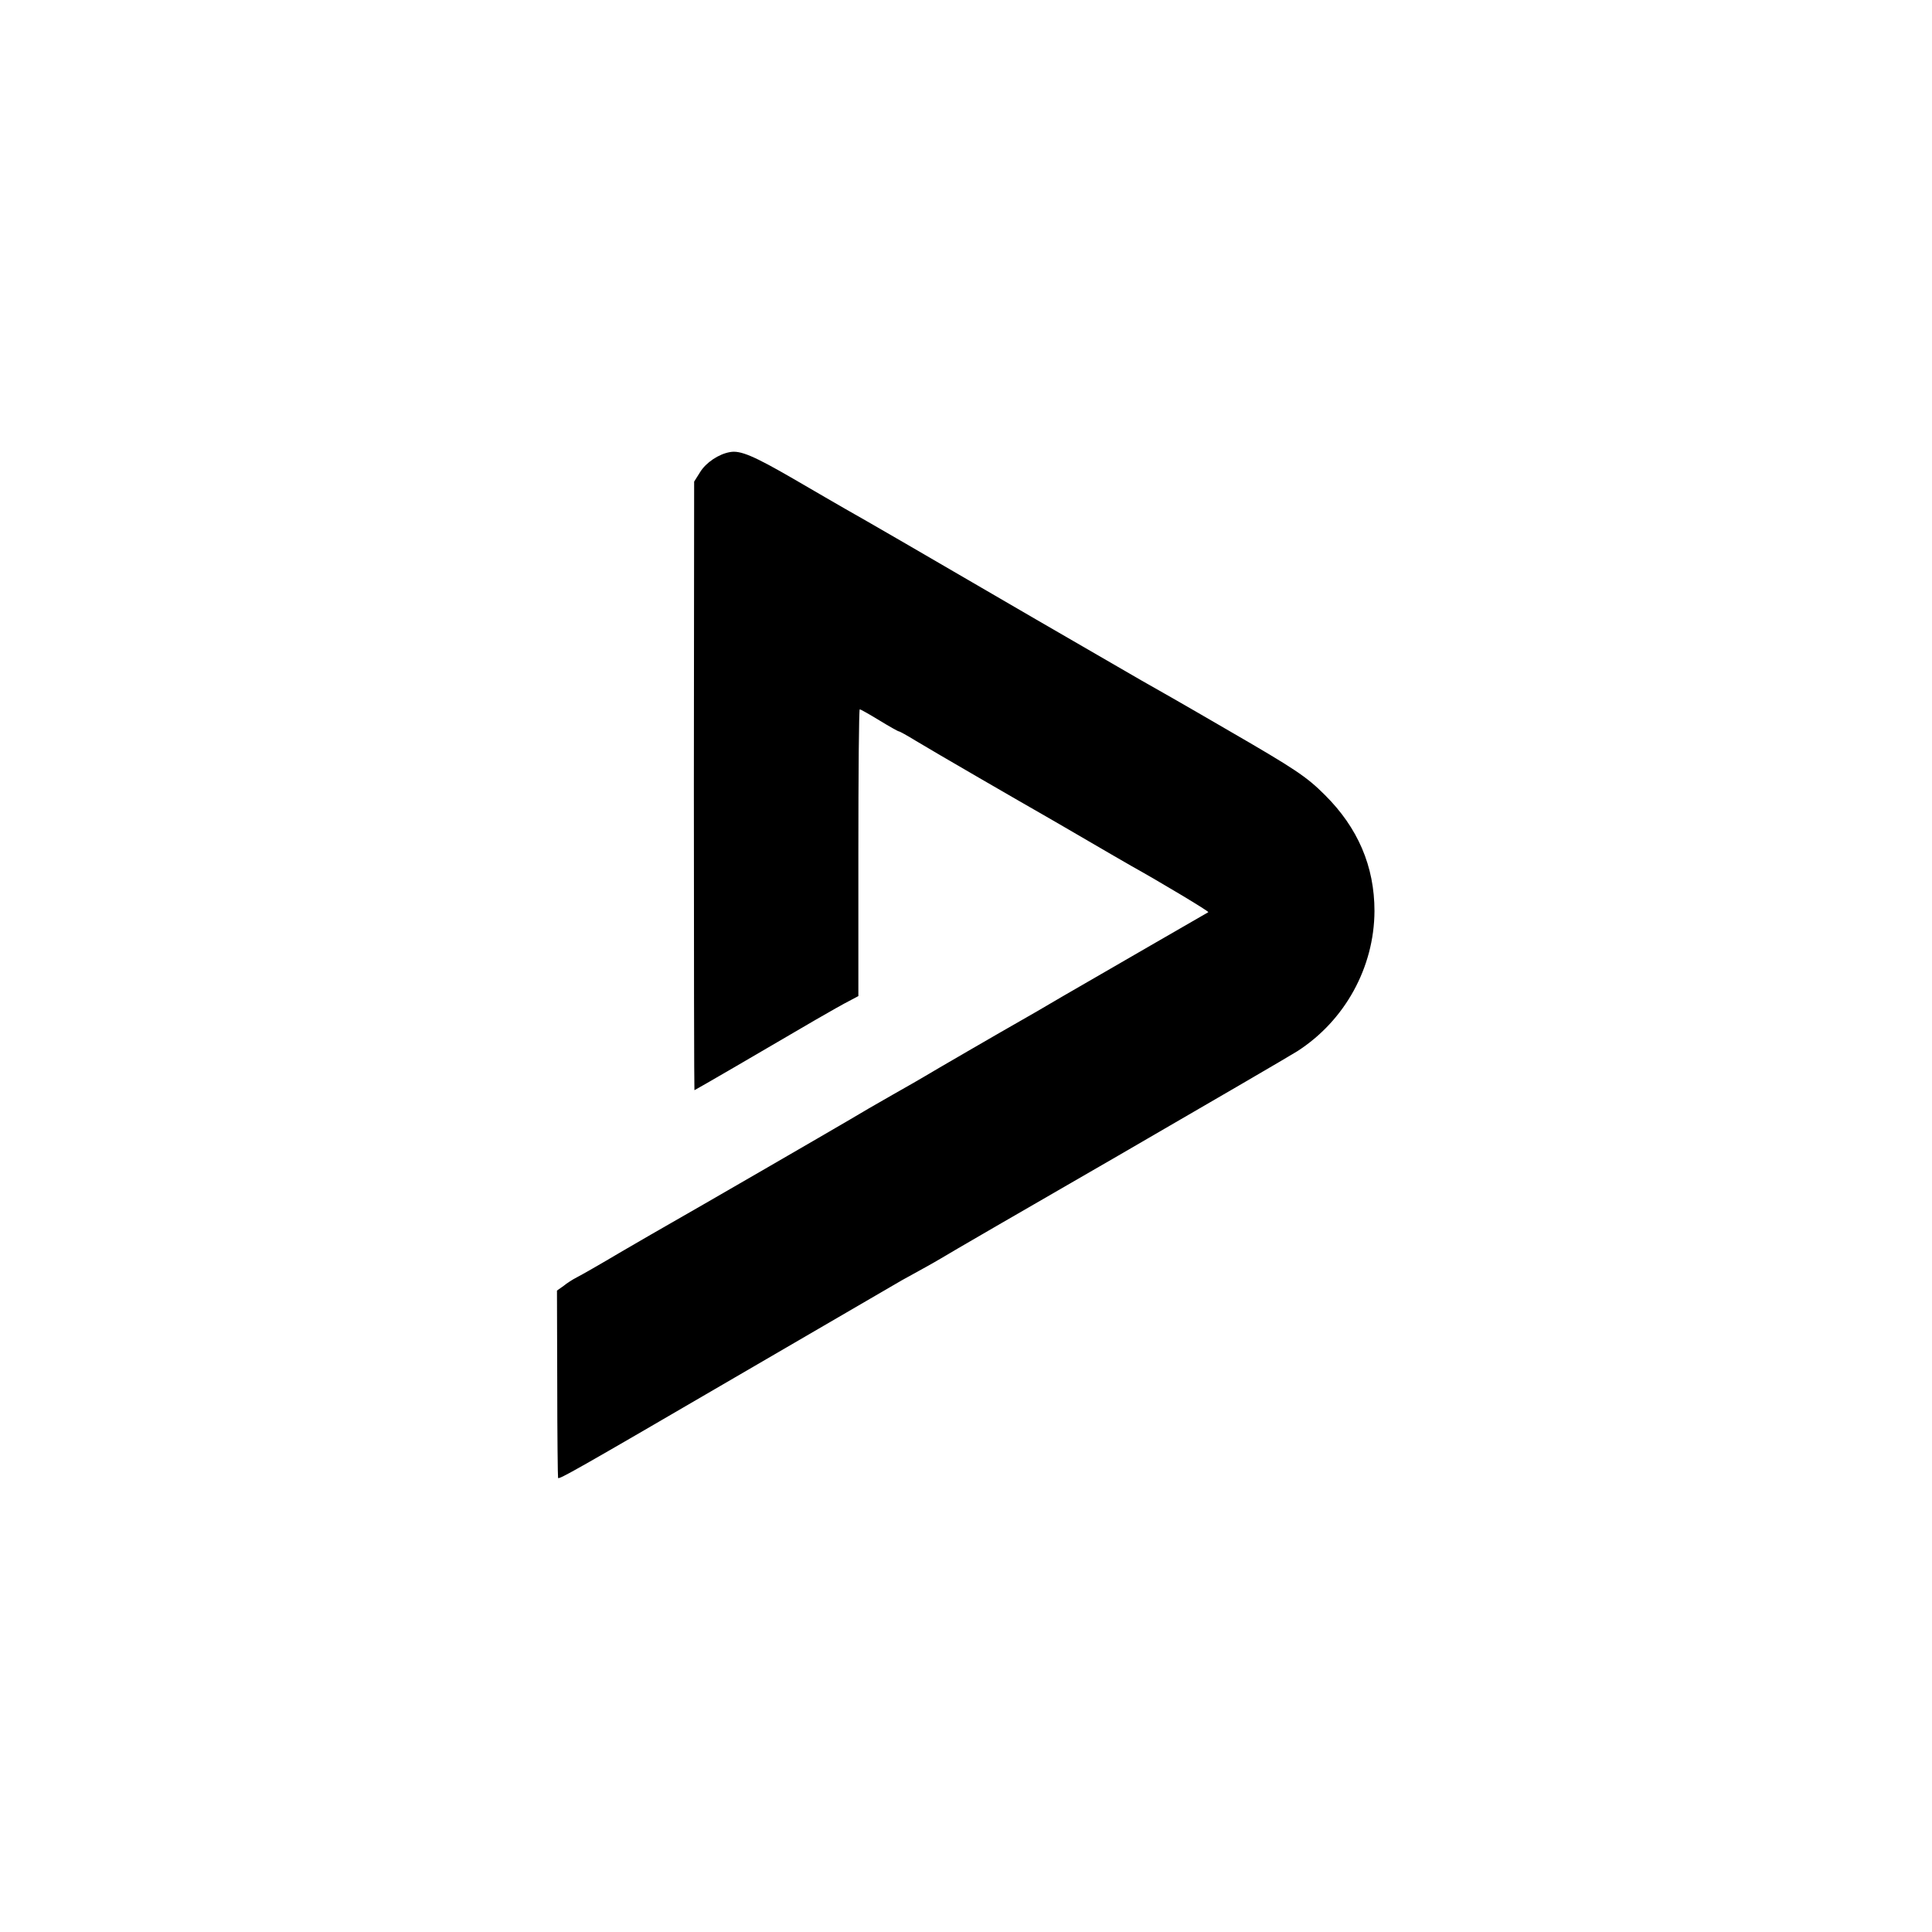
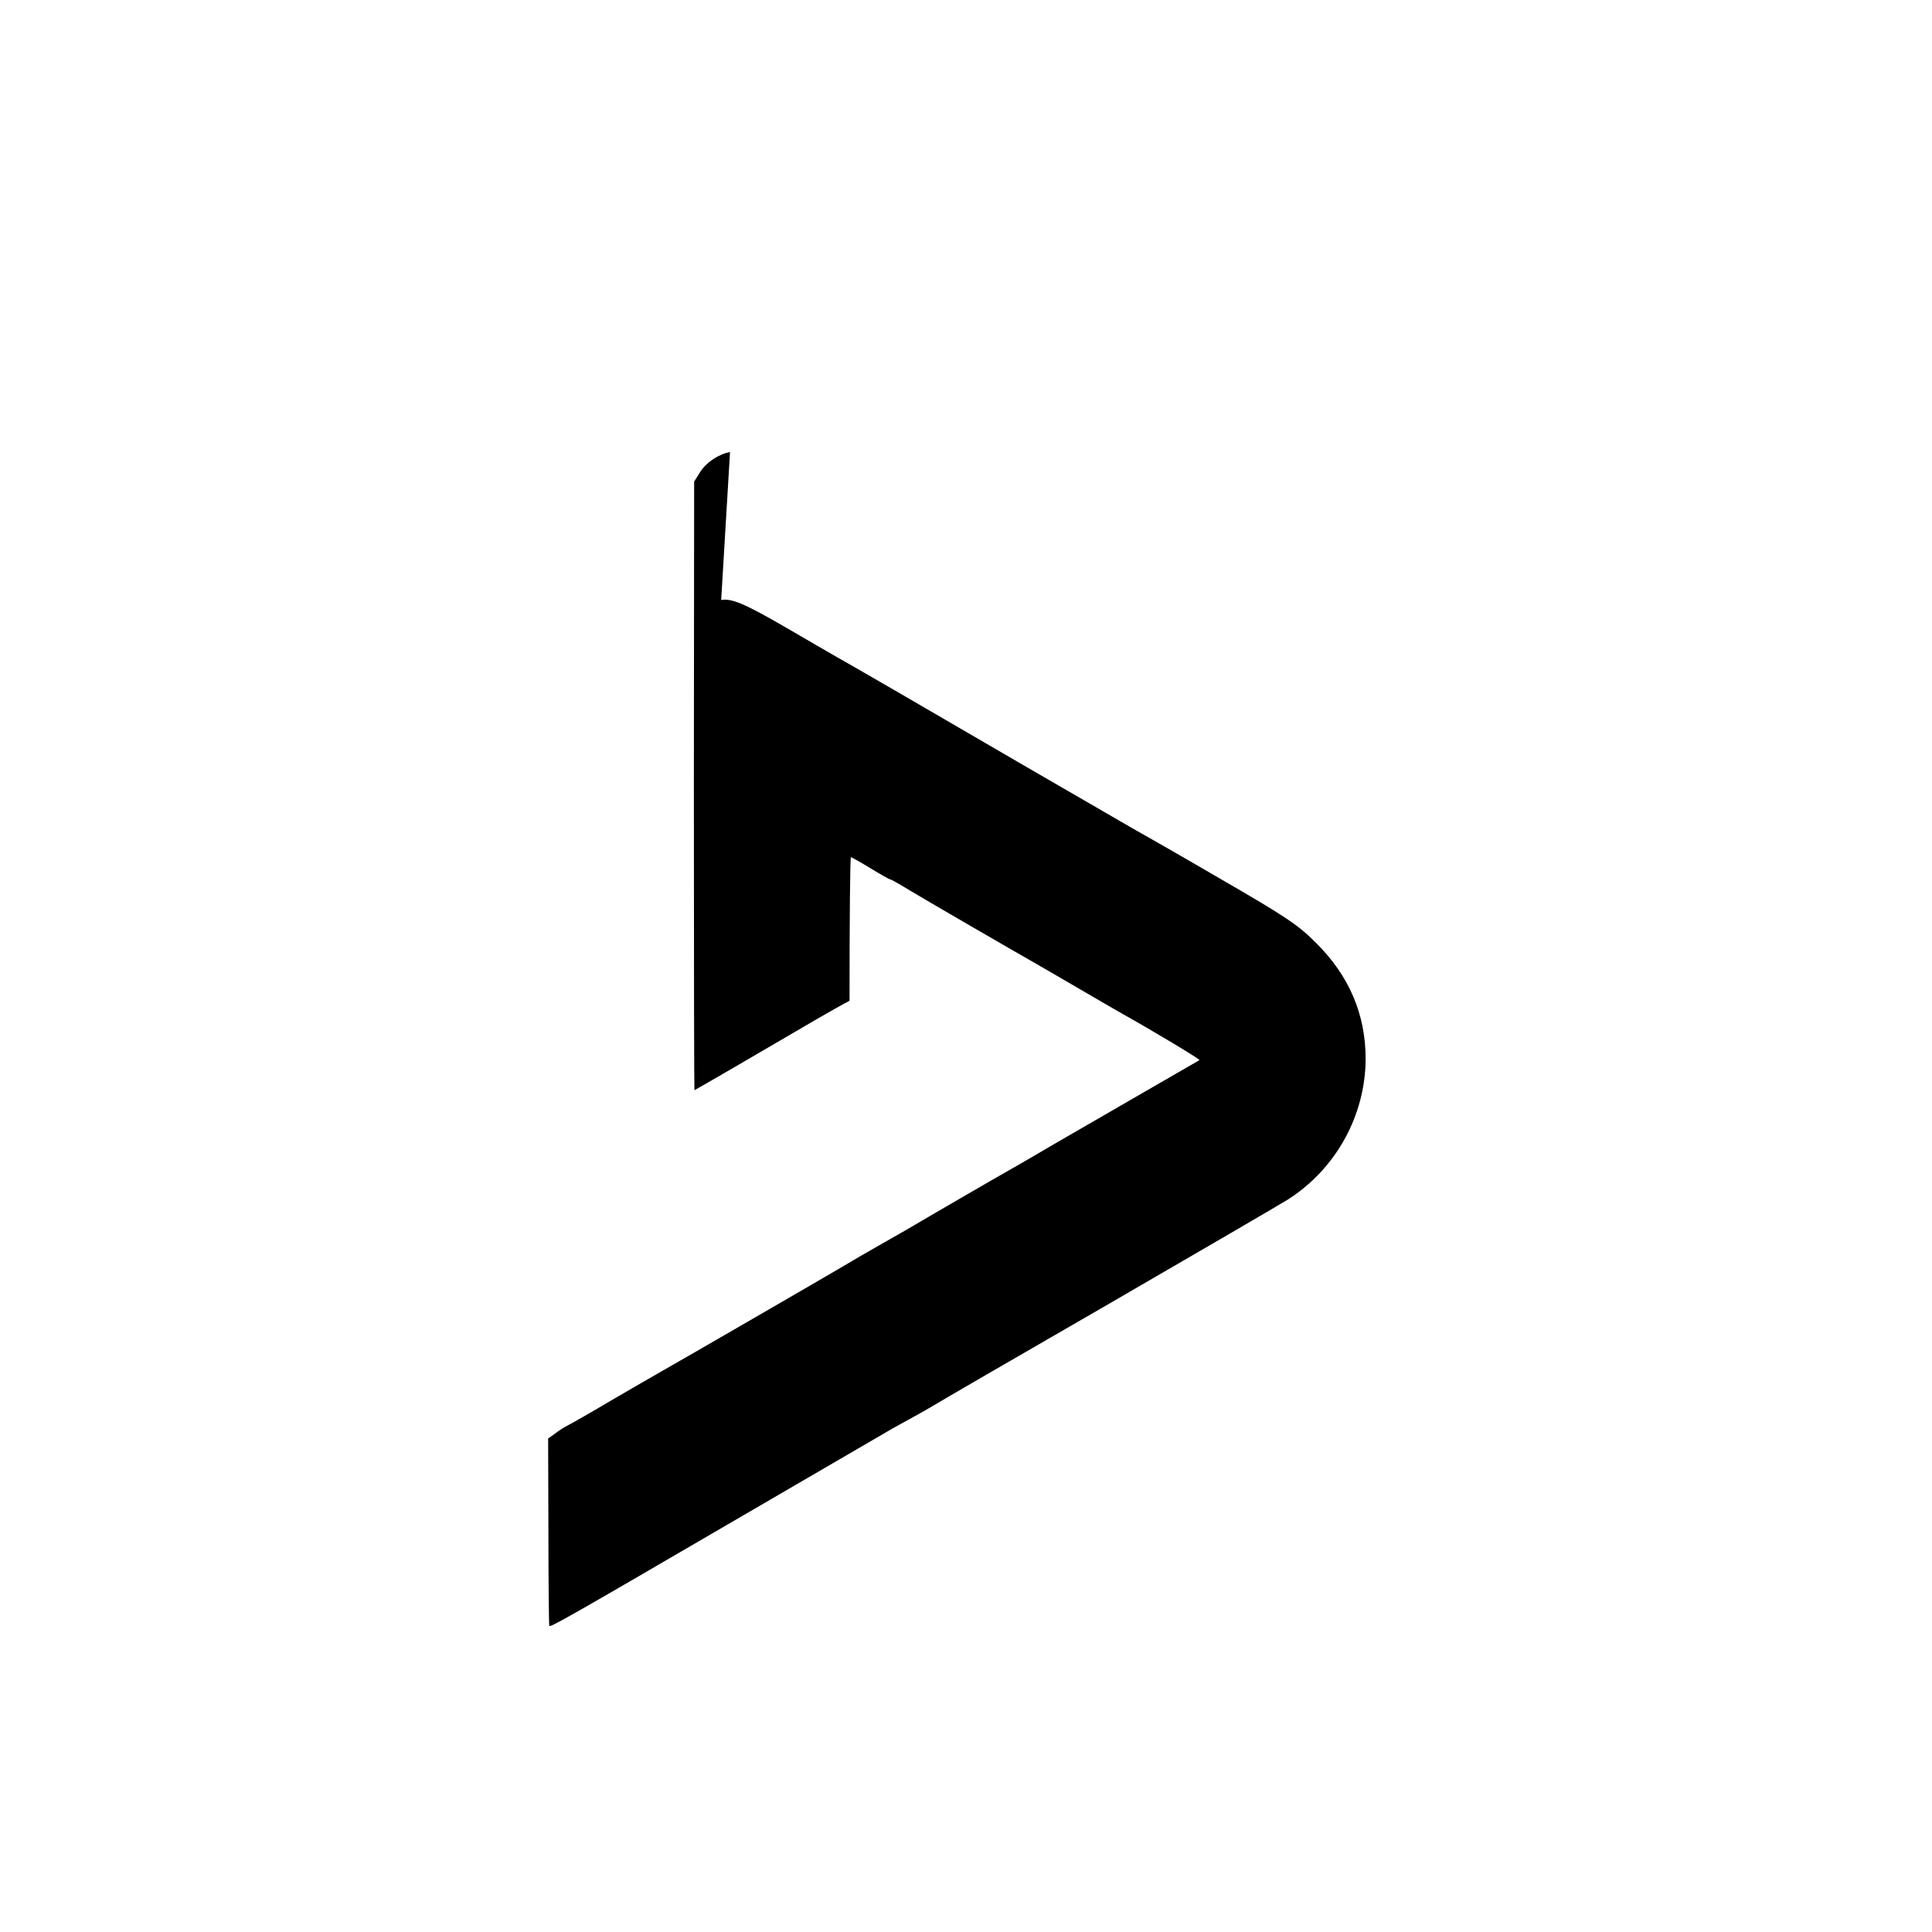
<svg xmlns="http://www.w3.org/2000/svg" version="1.0" width="700pt" height="700pt" viewBox="0 0 700 700" preserveAspectRatio="xMidYMid meet">
  <g transform="translate(0,700) scale(0.1,-0.1)" fill="#000000" stroke="none">
-     <path d="M2645 5362 c-41 -7 -87 -38 -108 -72 l-22 -35 -1 -1102 c0 -607 1 -1103 2 -1103 2 0 236 136 439 255 50 29 105 60 123 69 l32 17 0 519 c0 286 2 520 5 520 3 0 35 -18 71 -40 36 -22 68 -40 71 -40 3 0 30 -15 61 -34 59 -36 396 -231 470 -273 23 -13 93 -54 155 -90 62 -36 132 -77 157 -91 104 -58 281 -164 278 -167 -2 -1 -95 -55 -208 -120 -113 -65 -257 -149 -320 -185 -63 -37 -133 -78 -155 -90 -48 -27 -324 -187 -345 -200 -8 -5 -60 -35 -115 -66 -55 -31 -125 -72 -155 -90 -66 -39 -586 -340 -650 -376 -25 -14 -106 -61 -180 -104 -74 -44 -146 -85 -160 -92 -14 -7 -36 -21 -48 -31 l-24 -17 1 -339 c0 -185 2 -339 3 -340 5 -5 59 25 642 365 316 184 588 342 603 351 80 44 111 61 143 80 19 12 307 179 640 371 333 193 625 363 650 379 173 111 279 304 280 508 0 162 -60 302 -180 421 -66 66 -108 94 -350 234 -151 88 -293 169 -315 181 -22 13 -193 112 -380 220 -398 232 -633 368 -692 401 -23 13 -107 62 -188 109 -145 84 -193 104 -230 97z" />
+     <path d="M2645 5362 c-41 -7 -87 -38 -108 -72 l-22 -35 -1 -1102 c0 -607 1 -1103 2 -1103 2 0 236 136 439 255 50 29 105 60 123 69 c0 286 2 520 5 520 3 0 35 -18 71 -40 36 -22 68 -40 71 -40 3 0 30 -15 61 -34 59 -36 396 -231 470 -273 23 -13 93 -54 155 -90 62 -36 132 -77 157 -91 104 -58 281 -164 278 -167 -2 -1 -95 -55 -208 -120 -113 -65 -257 -149 -320 -185 -63 -37 -133 -78 -155 -90 -48 -27 -324 -187 -345 -200 -8 -5 -60 -35 -115 -66 -55 -31 -125 -72 -155 -90 -66 -39 -586 -340 -650 -376 -25 -14 -106 -61 -180 -104 -74 -44 -146 -85 -160 -92 -14 -7 -36 -21 -48 -31 l-24 -17 1 -339 c0 -185 2 -339 3 -340 5 -5 59 25 642 365 316 184 588 342 603 351 80 44 111 61 143 80 19 12 307 179 640 371 333 193 625 363 650 379 173 111 279 304 280 508 0 162 -60 302 -180 421 -66 66 -108 94 -350 234 -151 88 -293 169 -315 181 -22 13 -193 112 -380 220 -398 232 -633 368 -692 401 -23 13 -107 62 -188 109 -145 84 -193 104 -230 97z" />
  </g>
</svg>